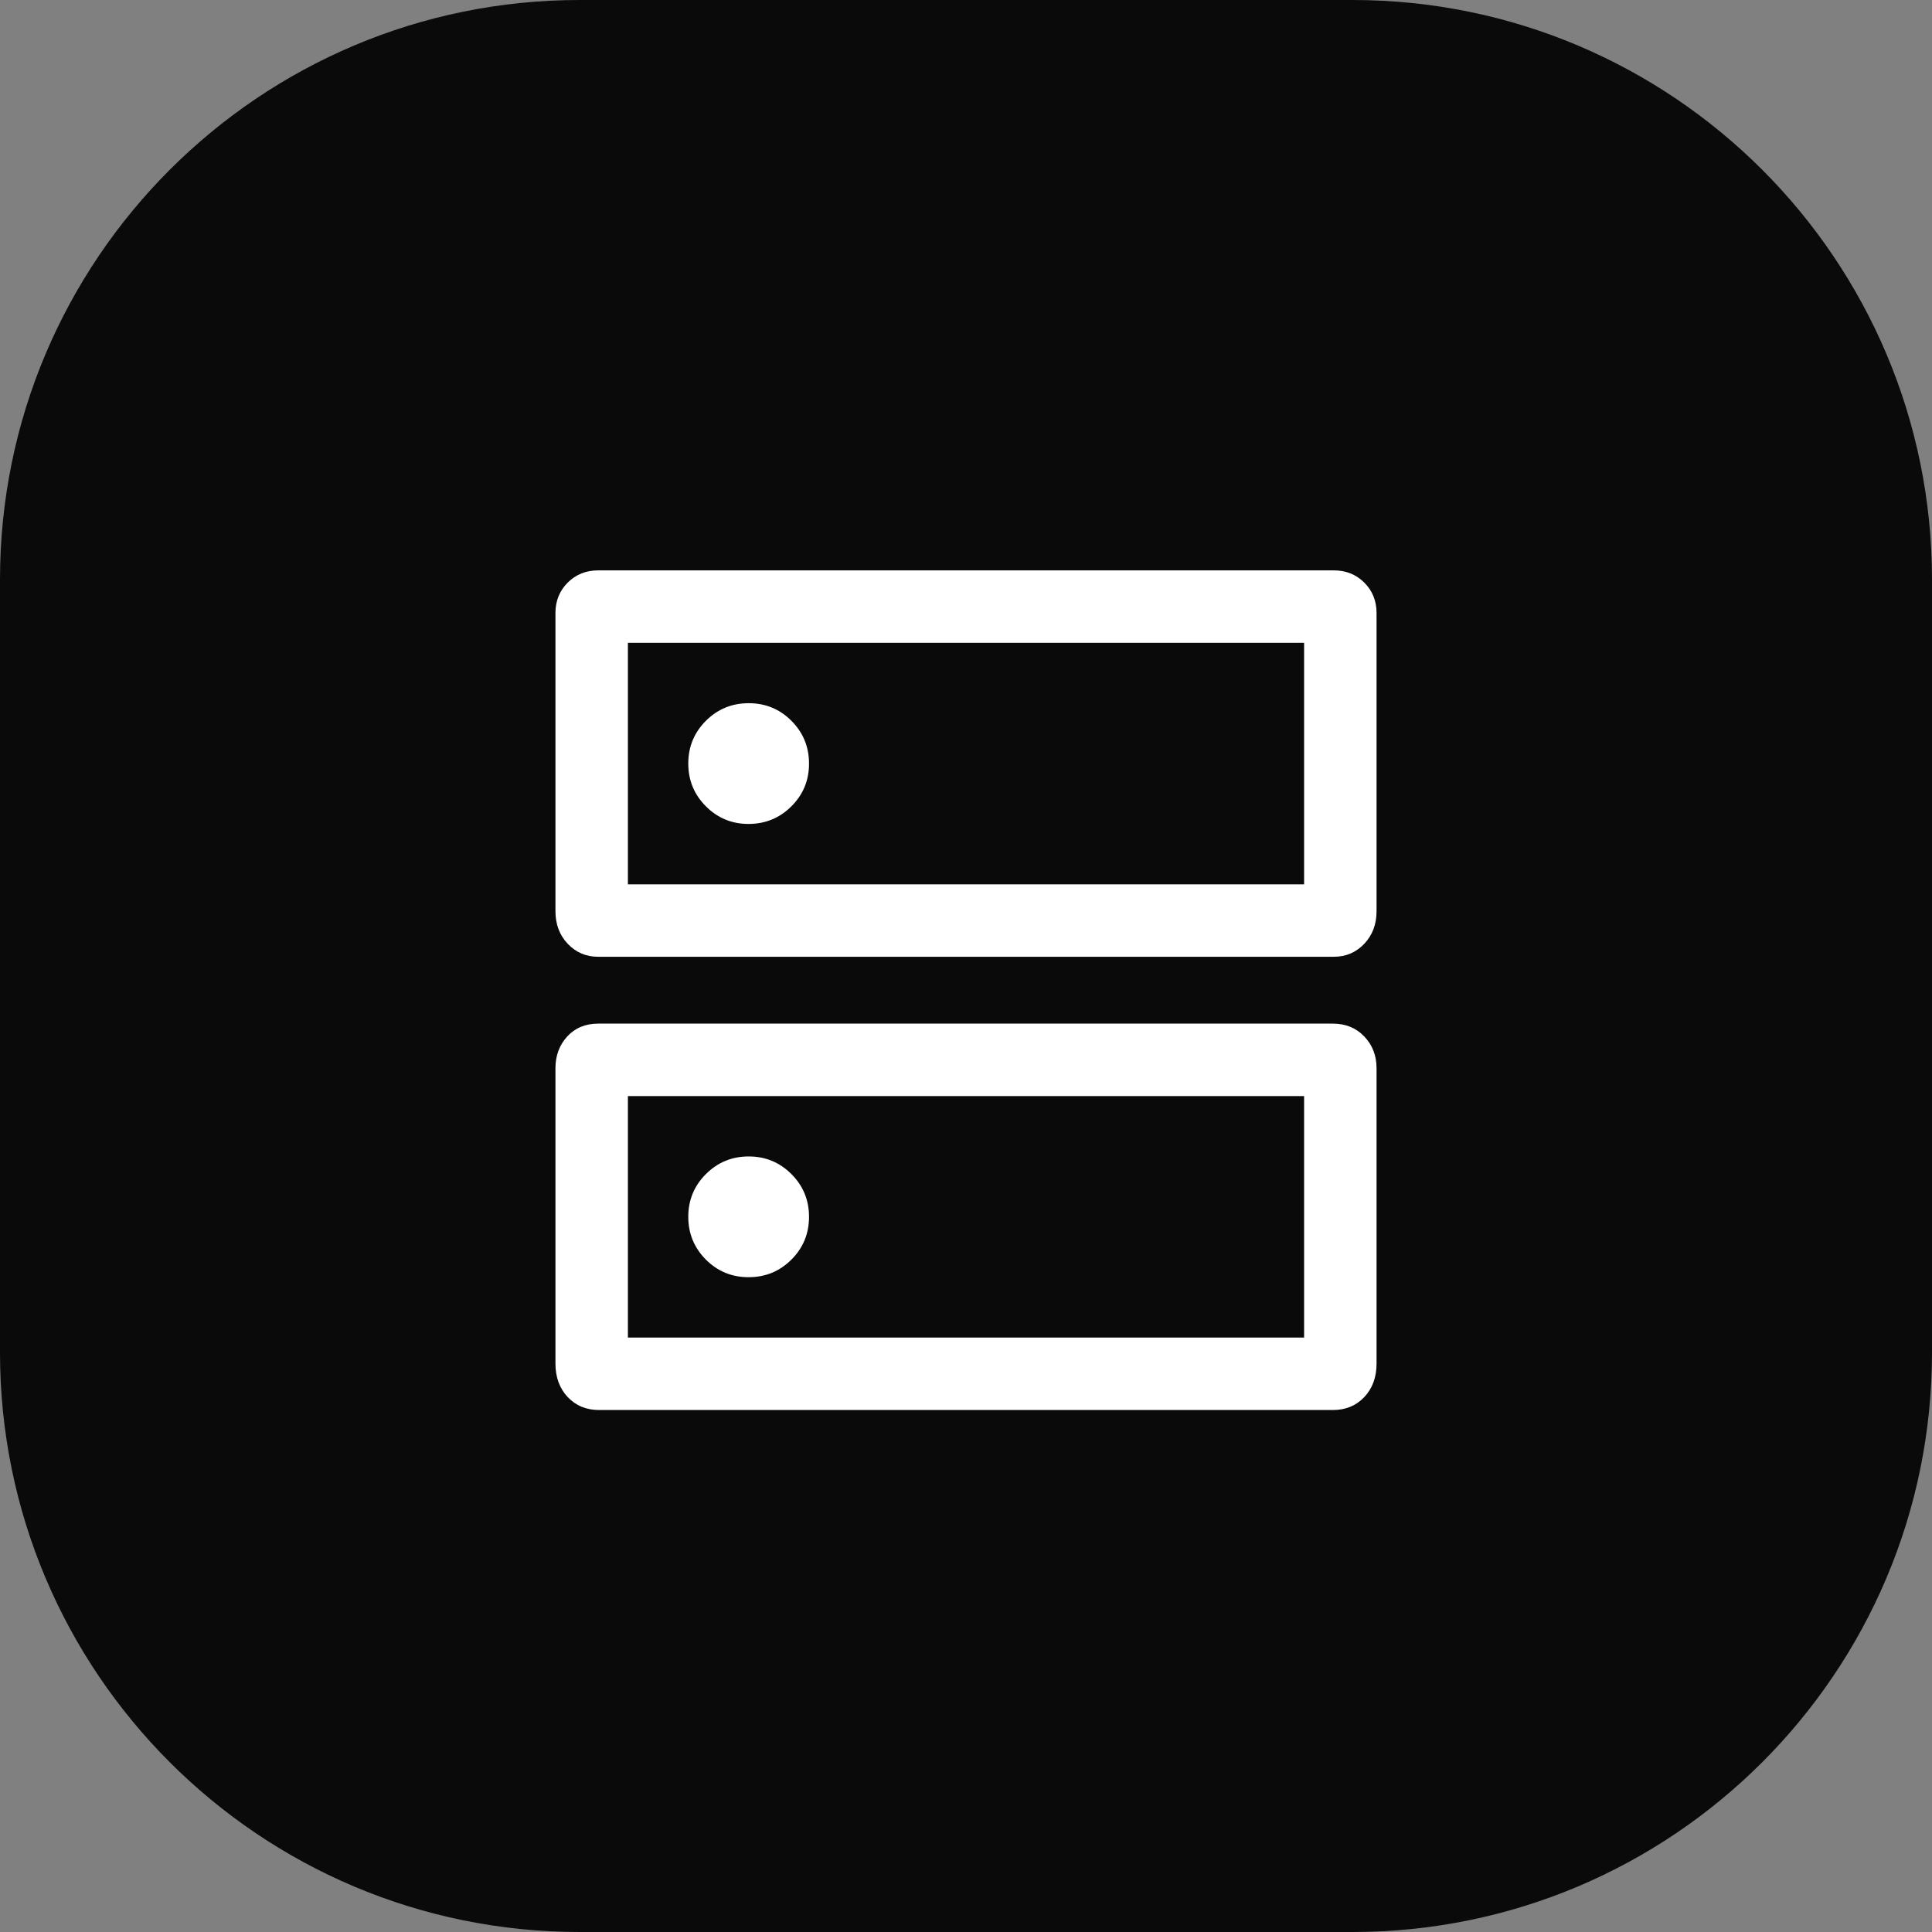
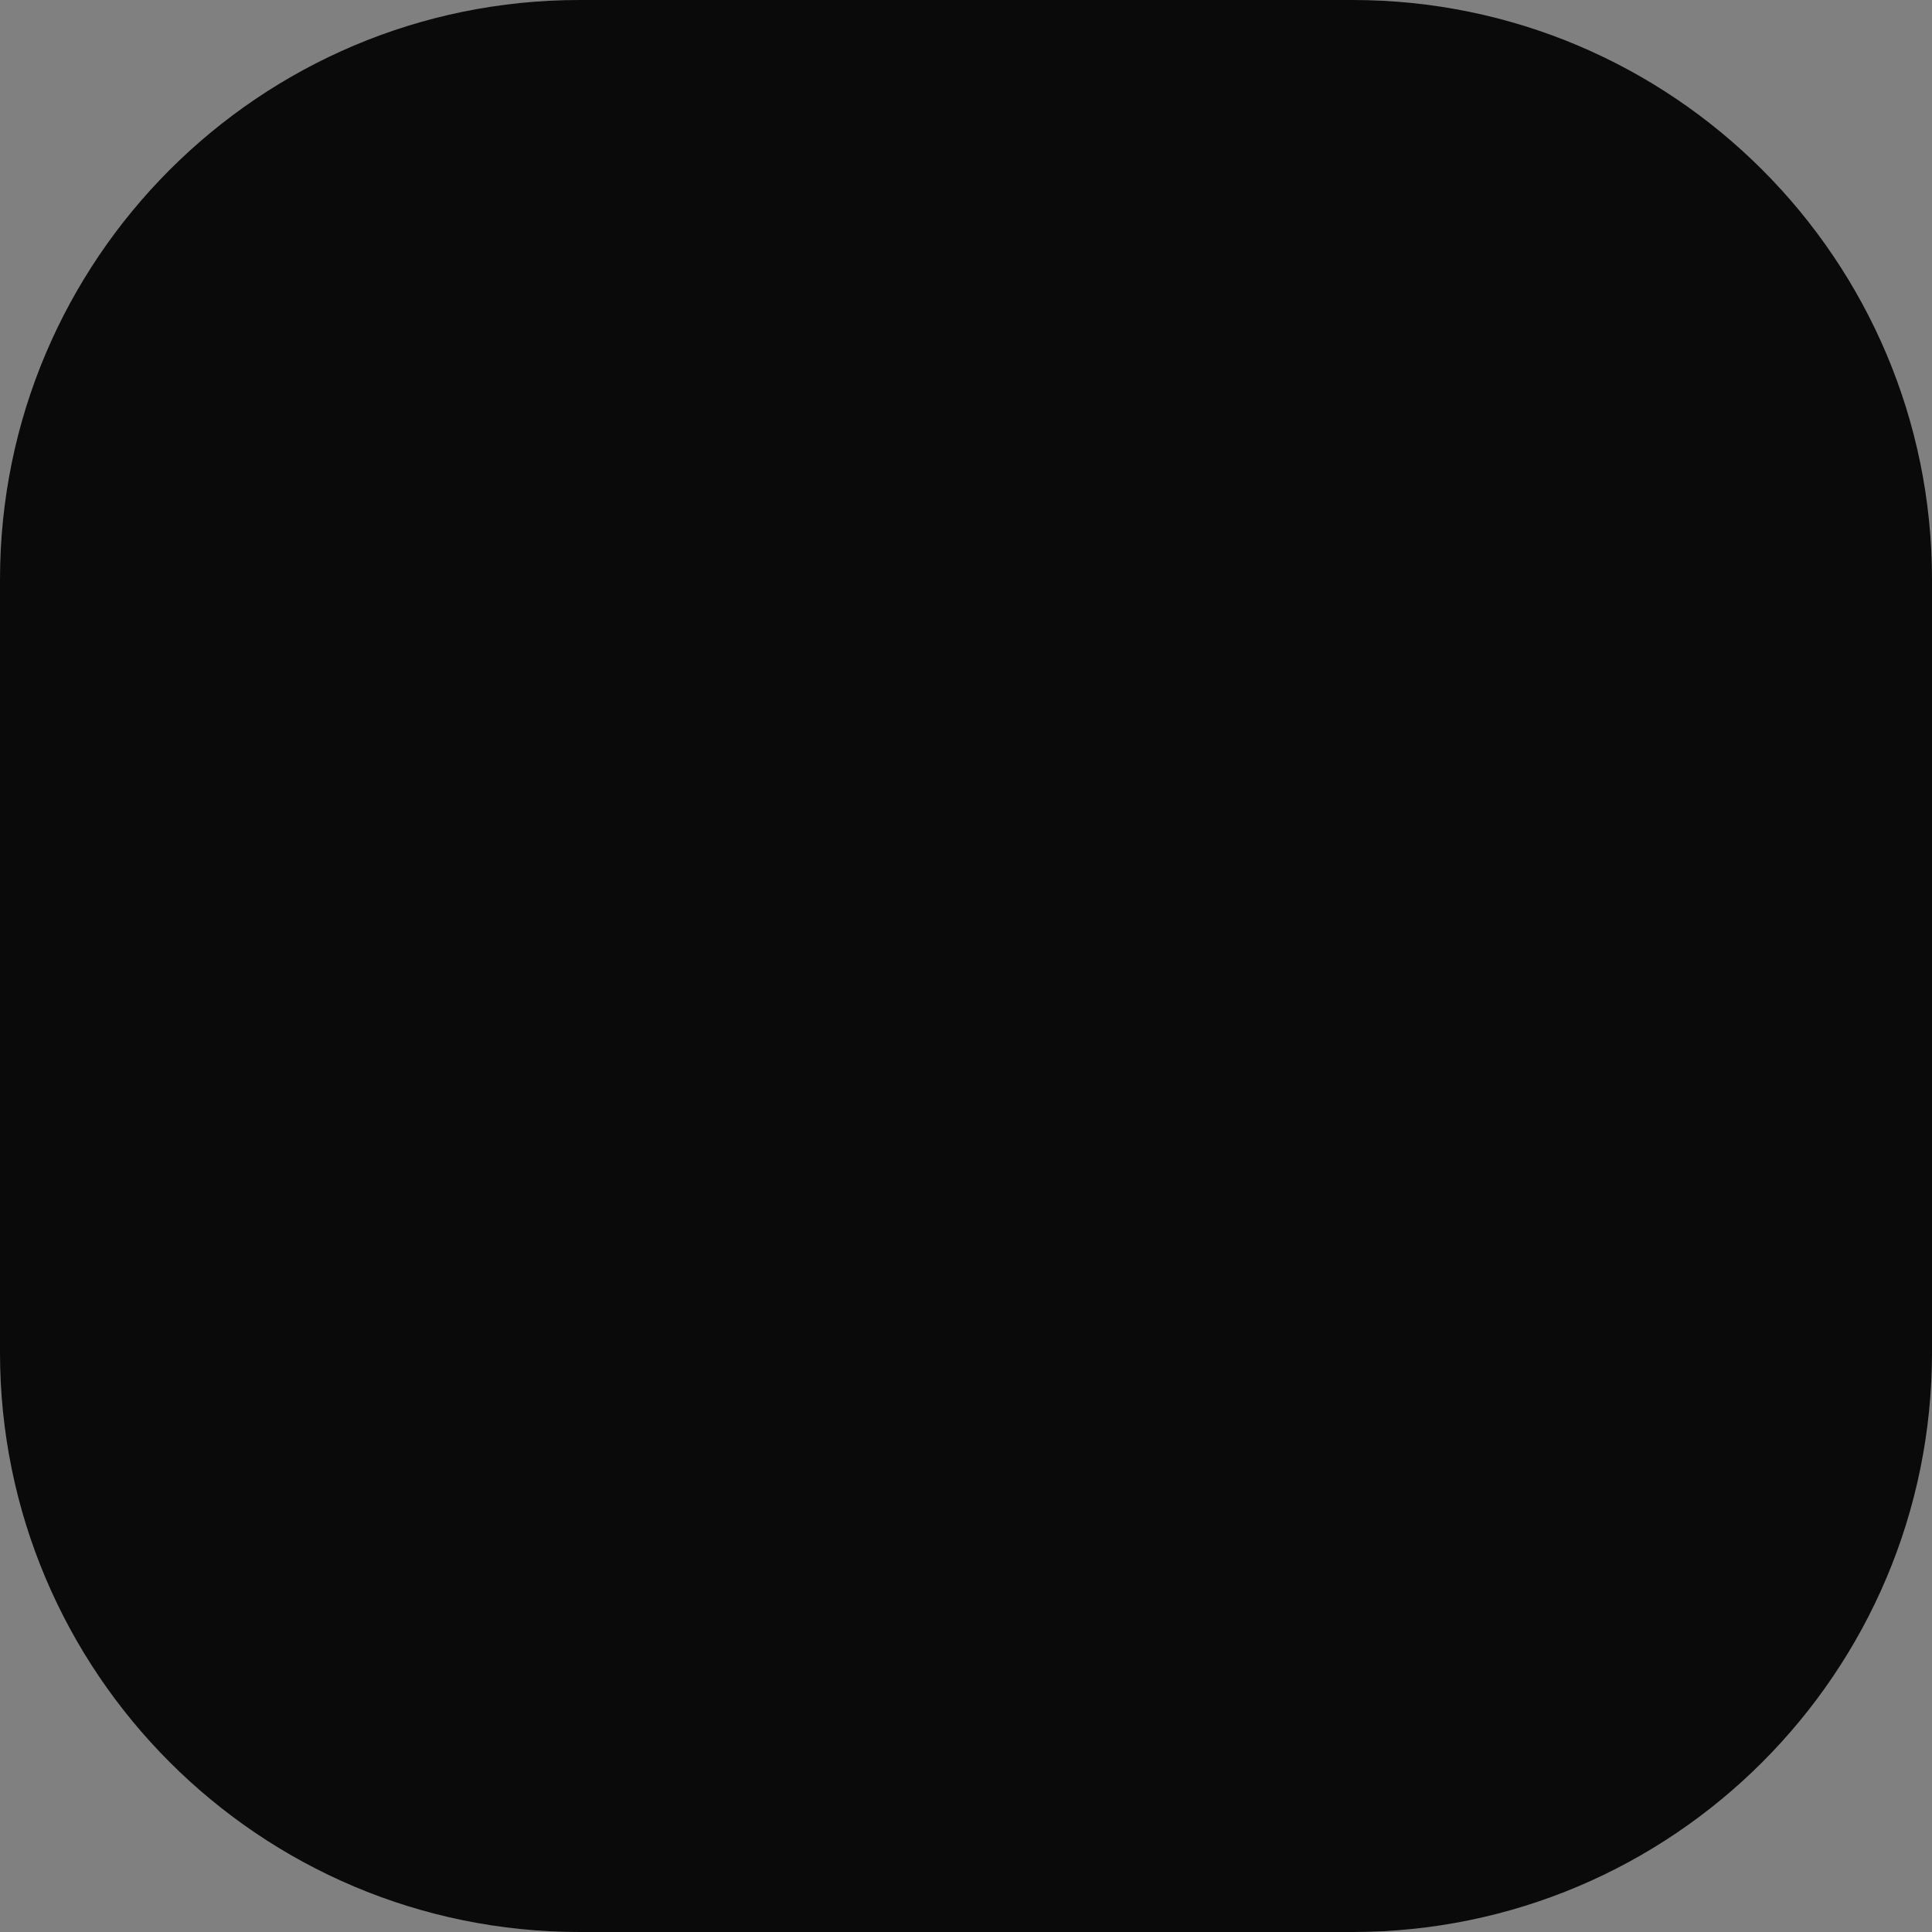
<svg xmlns="http://www.w3.org/2000/svg" width="40" height="40" viewBox="0 0 40 40" fill="none">
  <rect x="0" y="0" width="40" height="40" fill="#808080" stroke="none" />
  <path d="M0 12C0 5.373 5.373 0 12 0H28C34.627 0 40 5.373 40 12V28C40 34.627 34.627 40 28 40H12C5.373 40 0 34.627 0 28V12Z" fill="#0A0A0A" />
-   <path d="M27.596 21.193C27.86 21.193 28.077 21.282 28.246 21.459C28.415 21.636 28.5 21.855 28.5 22.116V28.231C28.5 28.515 28.415 28.746 28.246 28.925C28.077 29.104 27.86 29.193 27.596 29.193H12.404C12.14 29.193 11.923 29.104 11.754 28.925C11.585 28.746 11.5 28.515 11.5 28.231V22.116C11.5 21.855 11.582 21.636 11.744 21.459C11.907 21.282 12.121 21.193 12.385 21.193H27.596ZM13 27.693H27V22.693H13V27.693ZM15.501 23.943C15.848 23.943 16.143 24.065 16.386 24.309C16.629 24.552 16.75 24.847 16.75 25.194C16.75 25.541 16.628 25.836 16.385 26.079C16.141 26.322 15.846 26.443 15.499 26.443C15.152 26.443 14.857 26.322 14.614 26.078C14.371 25.834 14.25 25.539 14.25 25.192C14.25 24.846 14.372 24.55 14.615 24.308C14.859 24.065 15.154 23.943 15.501 23.943ZM27.615 11.809C27.866 11.809 28.076 11.893 28.246 12.062C28.415 12.231 28.5 12.441 28.5 12.69V18.866C28.5 19.137 28.415 19.361 28.246 19.54C28.076 19.719 27.866 19.809 27.615 19.809H12.385C12.134 19.809 11.924 19.719 11.754 19.54C11.585 19.361 11.5 19.137 11.5 18.866V12.69C11.5 12.441 11.585 12.231 11.754 12.062C11.924 11.893 12.134 11.809 12.385 11.809H27.615ZM13 18.309H27V13.309H13V18.309ZM15.501 14.559C15.848 14.559 16.143 14.68 16.386 14.924C16.629 15.168 16.75 15.463 16.75 15.81C16.75 16.157 16.628 16.451 16.385 16.694C16.141 16.937 15.846 17.058 15.499 17.059C15.152 17.059 14.857 16.937 14.614 16.693C14.371 16.45 14.25 16.154 14.25 15.808C14.25 15.461 14.372 15.166 14.615 14.923C14.859 14.68 15.154 14.559 15.501 14.559Z" fill="white" />
</svg>